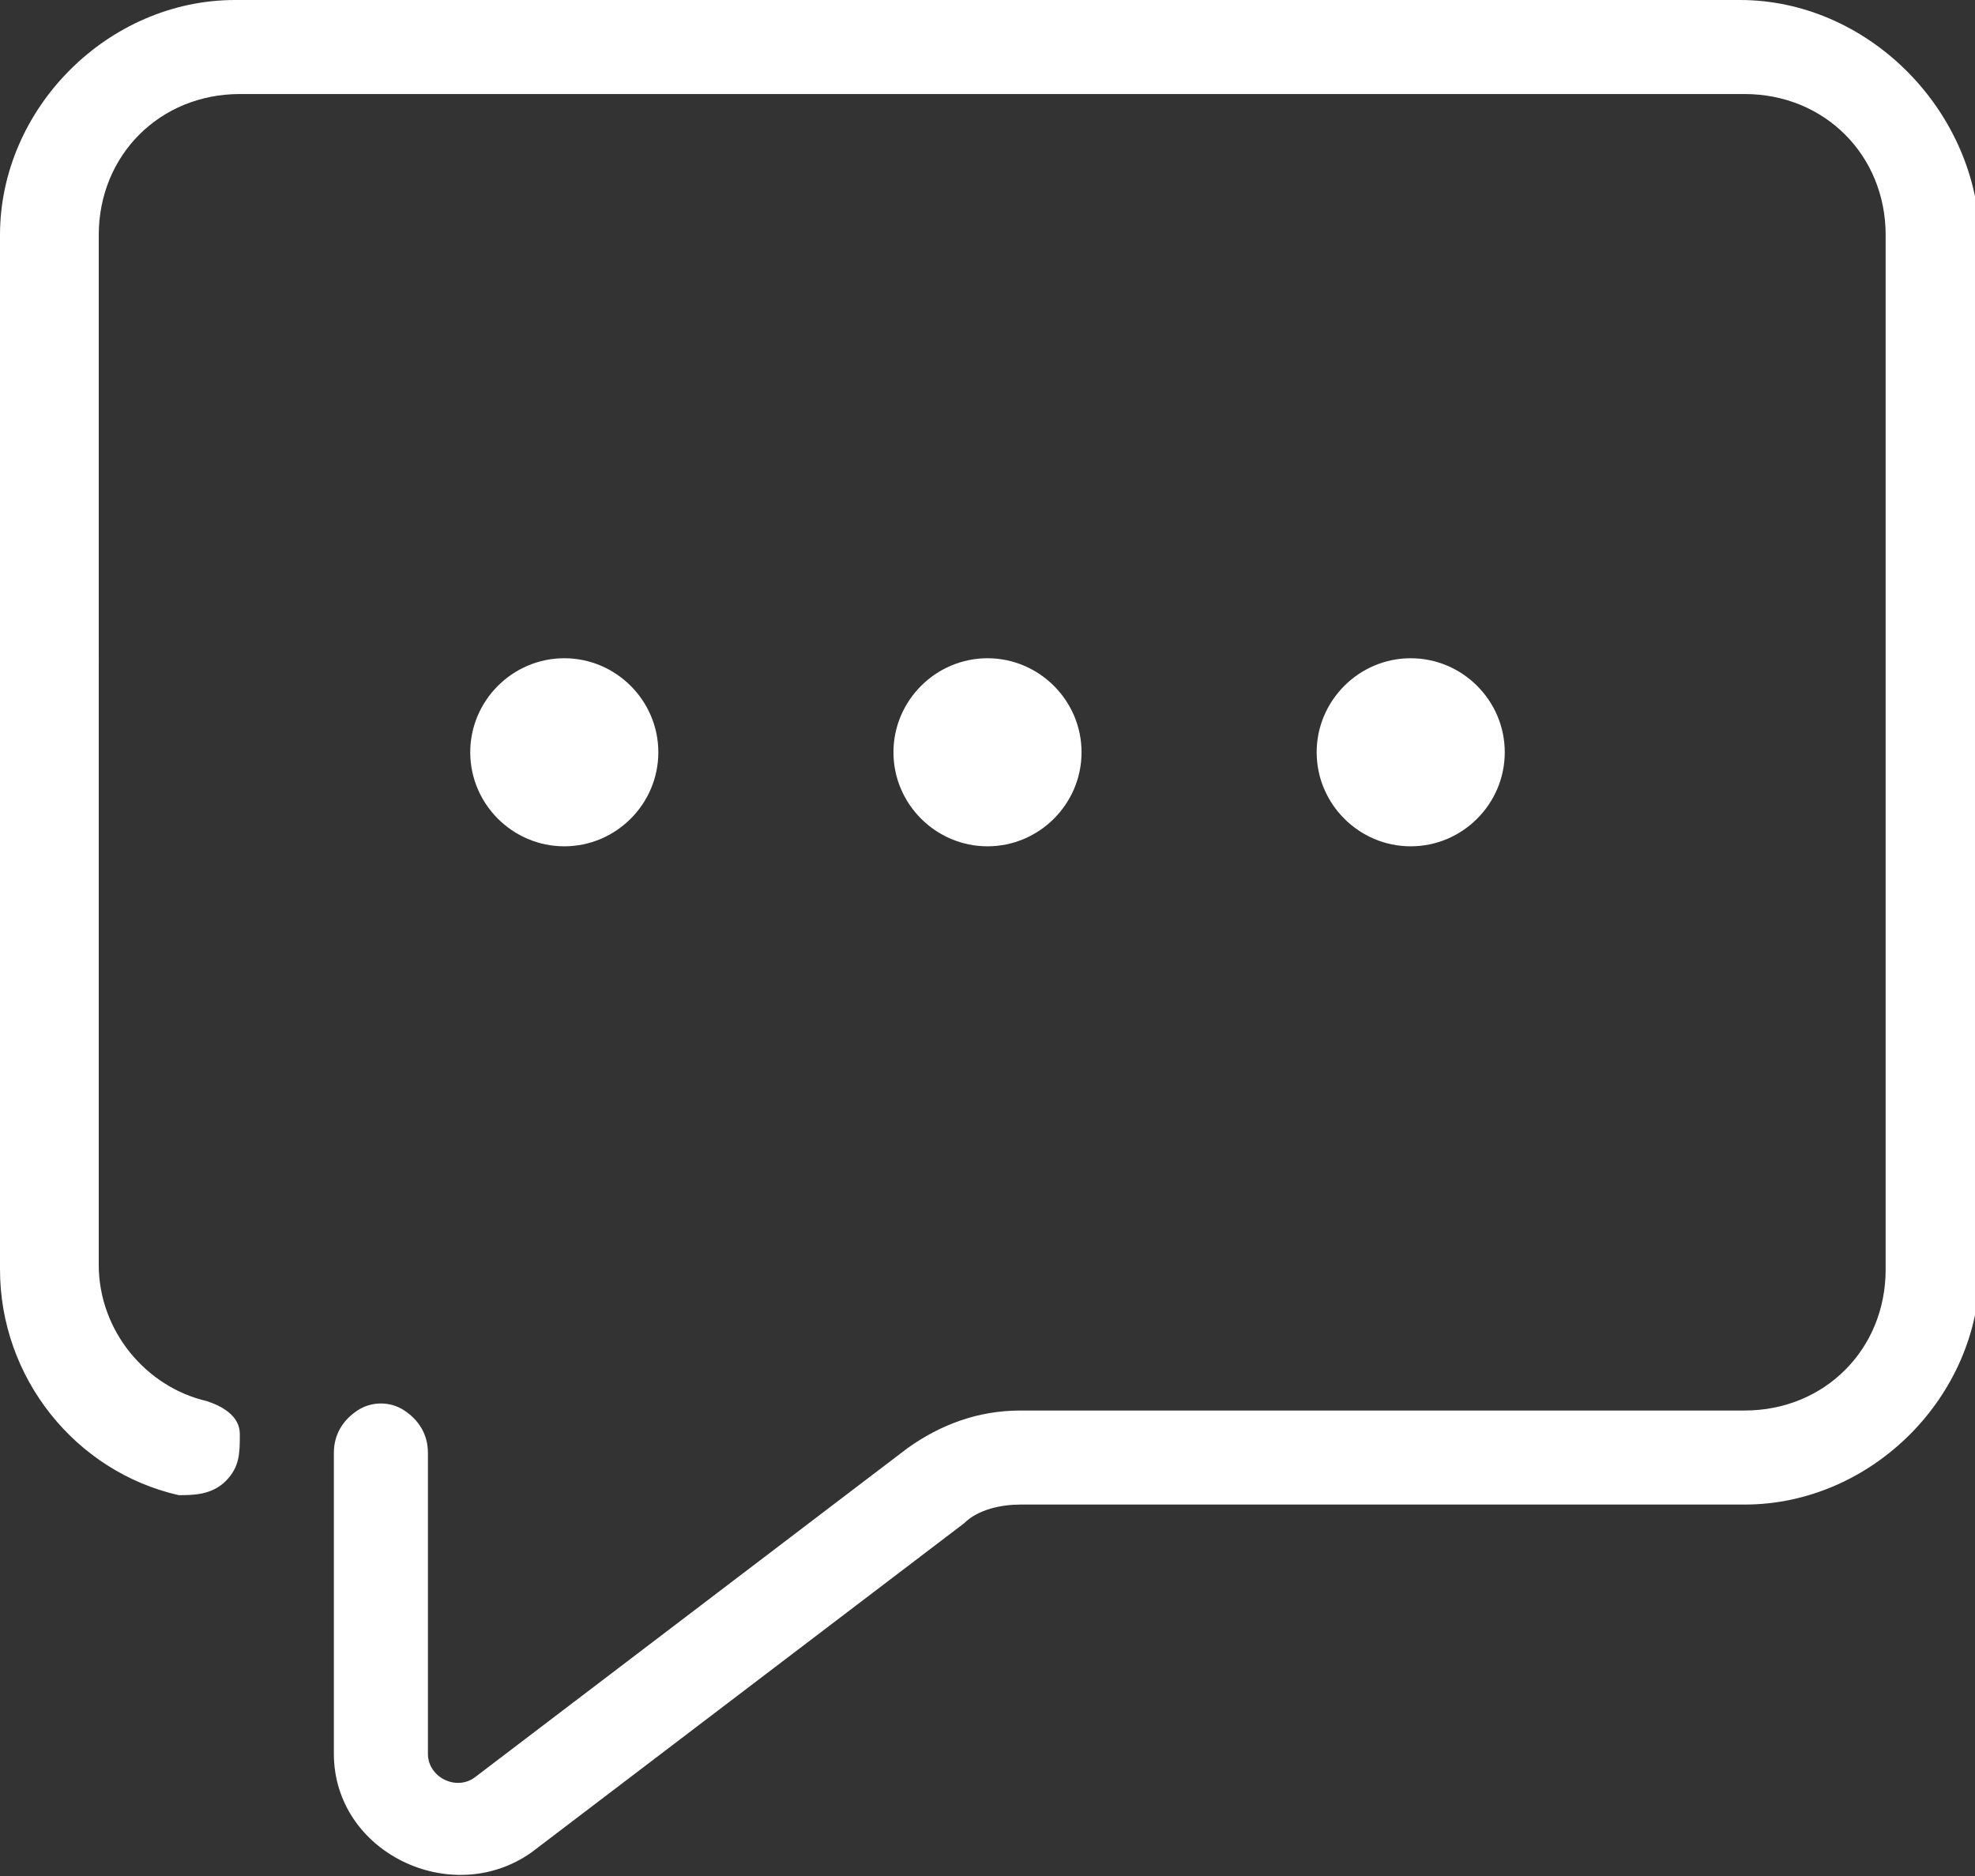
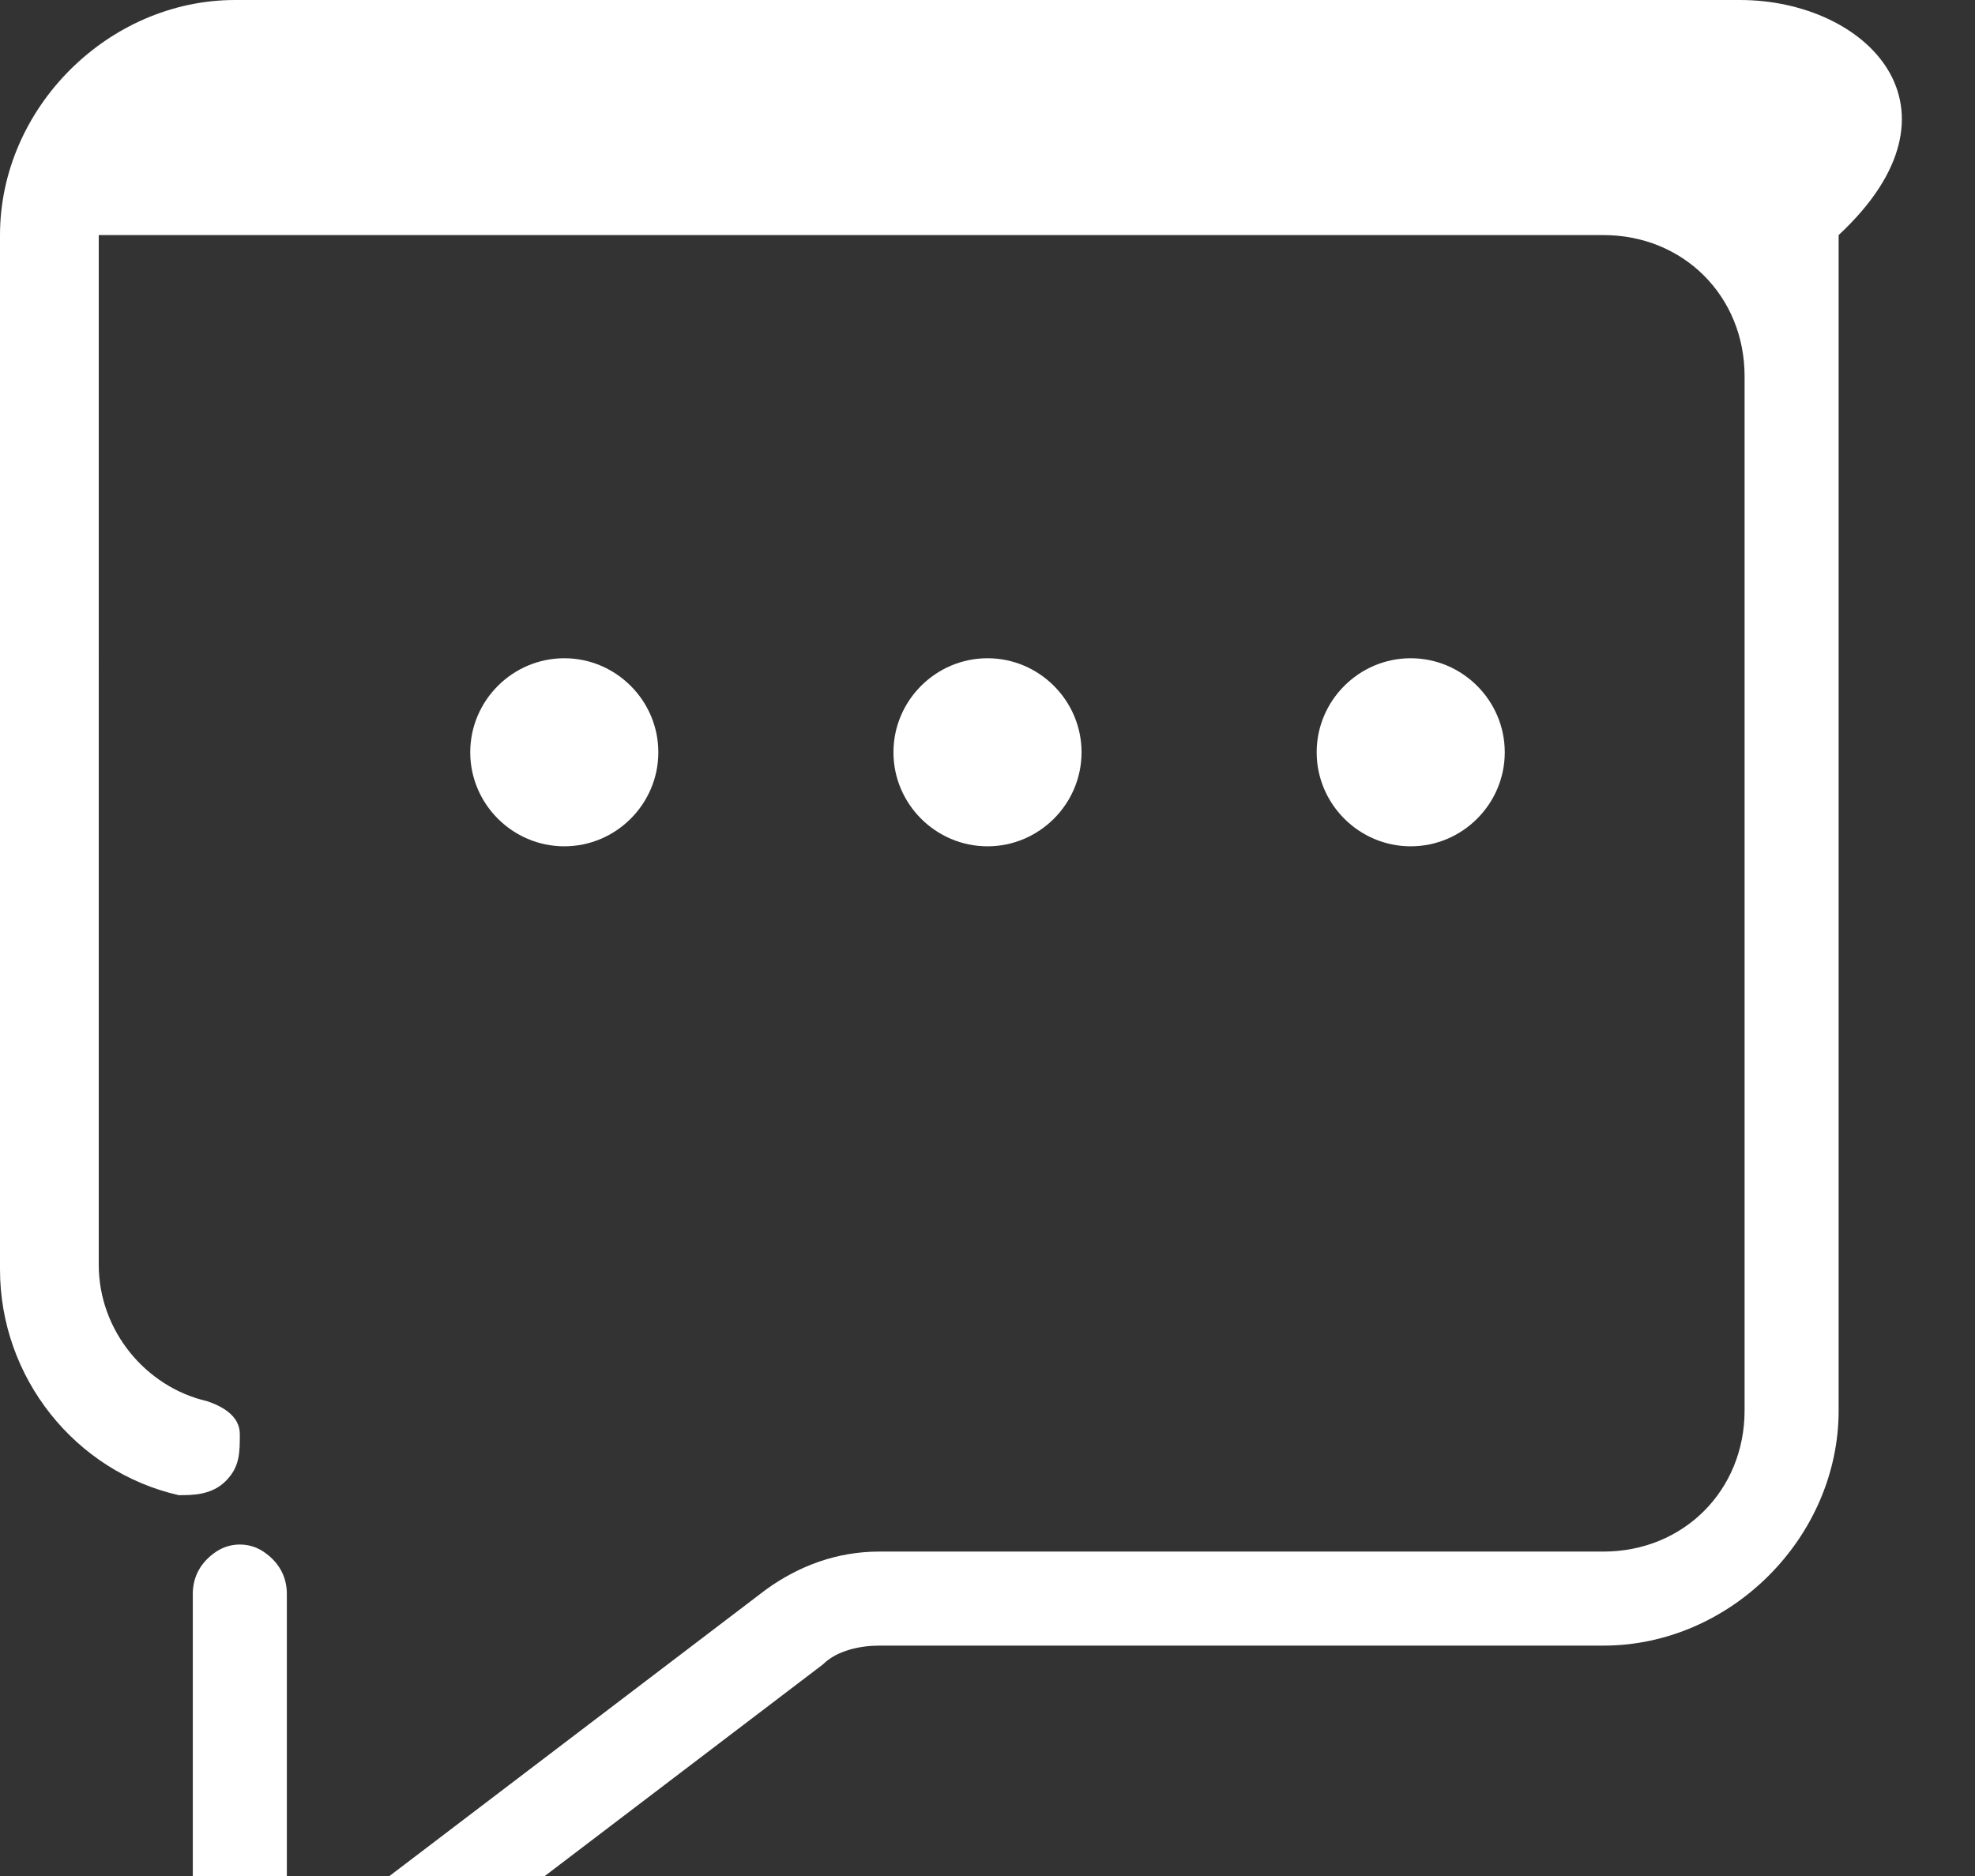
<svg xmlns="http://www.w3.org/2000/svg" id="_レイヤー_1" data-name="レイヤー_1" version="1.1" viewBox="0 0 42 39.9">
  <rect x="0" y="0" width="42" height="39.9" fill="#333333" stroke="none" />
  <defs>
    <style>
      .st0 {
        fill: #fff;
      }
    </style>
  </defs>
-   <path class="st0" d="M5,0C2.3,0,0,2.3,0,5v22c0,2.3,1.6,4.3,3.8,4.8.3,0,.7,0,1-.3.3-.3.3-.6.3-1s-.4-.6-.7-.7c-1.3-.3-2.3-1.5-2.3-2.9V5c0-1.7,1.3-3,3-3h32c1.7,0,3,1.3,3,3v22c0,1.7-1.3,3-3,3h-15.4c-.9,0-1.7.3-2.4.8l-9.2,7c-.4.3-1,0-1-.5v-6.4c0-.4-.2-.7-.5-.9-.3-.2-.7-.2-1,0-.3.2-.5.5-.5.9v6.4c0,2.1,2.5,3.3,4.2,2.1l9.2-7c.3-.3.8-.4,1.2-.4h15.4c2.7,0,5-2.3,5-5V5C42,2.3,39.7,0,37,0H5ZM12,14c-1.1,0-2,.9-2,2s.9,2,2,2,2-.9,2-2-.9-2-2-2ZM21,14c-1.1,0-2,.9-2,2s.9,2,2,2,2-.9,2-2-.9-2-2-2ZM30,14c-1.1,0-2,.9-2,2s.9,2,2,2,2-.9,2-2-.9-2-2-2Z" />
+   <path class="st0" d="M5,0C2.3,0,0,2.3,0,5v22c0,2.3,1.6,4.3,3.8,4.8.3,0,.7,0,1-.3.3-.3.3-.6.3-1s-.4-.6-.7-.7c-1.3-.3-2.3-1.5-2.3-2.9V5h32c1.7,0,3,1.3,3,3v22c0,1.7-1.3,3-3,3h-15.4c-.9,0-1.7.3-2.4.8l-9.2,7c-.4.3-1,0-1-.5v-6.4c0-.4-.2-.7-.5-.9-.3-.2-.7-.2-1,0-.3.2-.5.5-.5.9v6.4c0,2.1,2.5,3.3,4.2,2.1l9.2-7c.3-.3.8-.4,1.2-.4h15.4c2.7,0,5-2.3,5-5V5C42,2.3,39.7,0,37,0H5ZM12,14c-1.1,0-2,.9-2,2s.9,2,2,2,2-.9,2-2-.9-2-2-2ZM21,14c-1.1,0-2,.9-2,2s.9,2,2,2,2-.9,2-2-.9-2-2-2ZM30,14c-1.1,0-2,.9-2,2s.9,2,2,2,2-.9,2-2-.9-2-2-2Z" />
</svg>